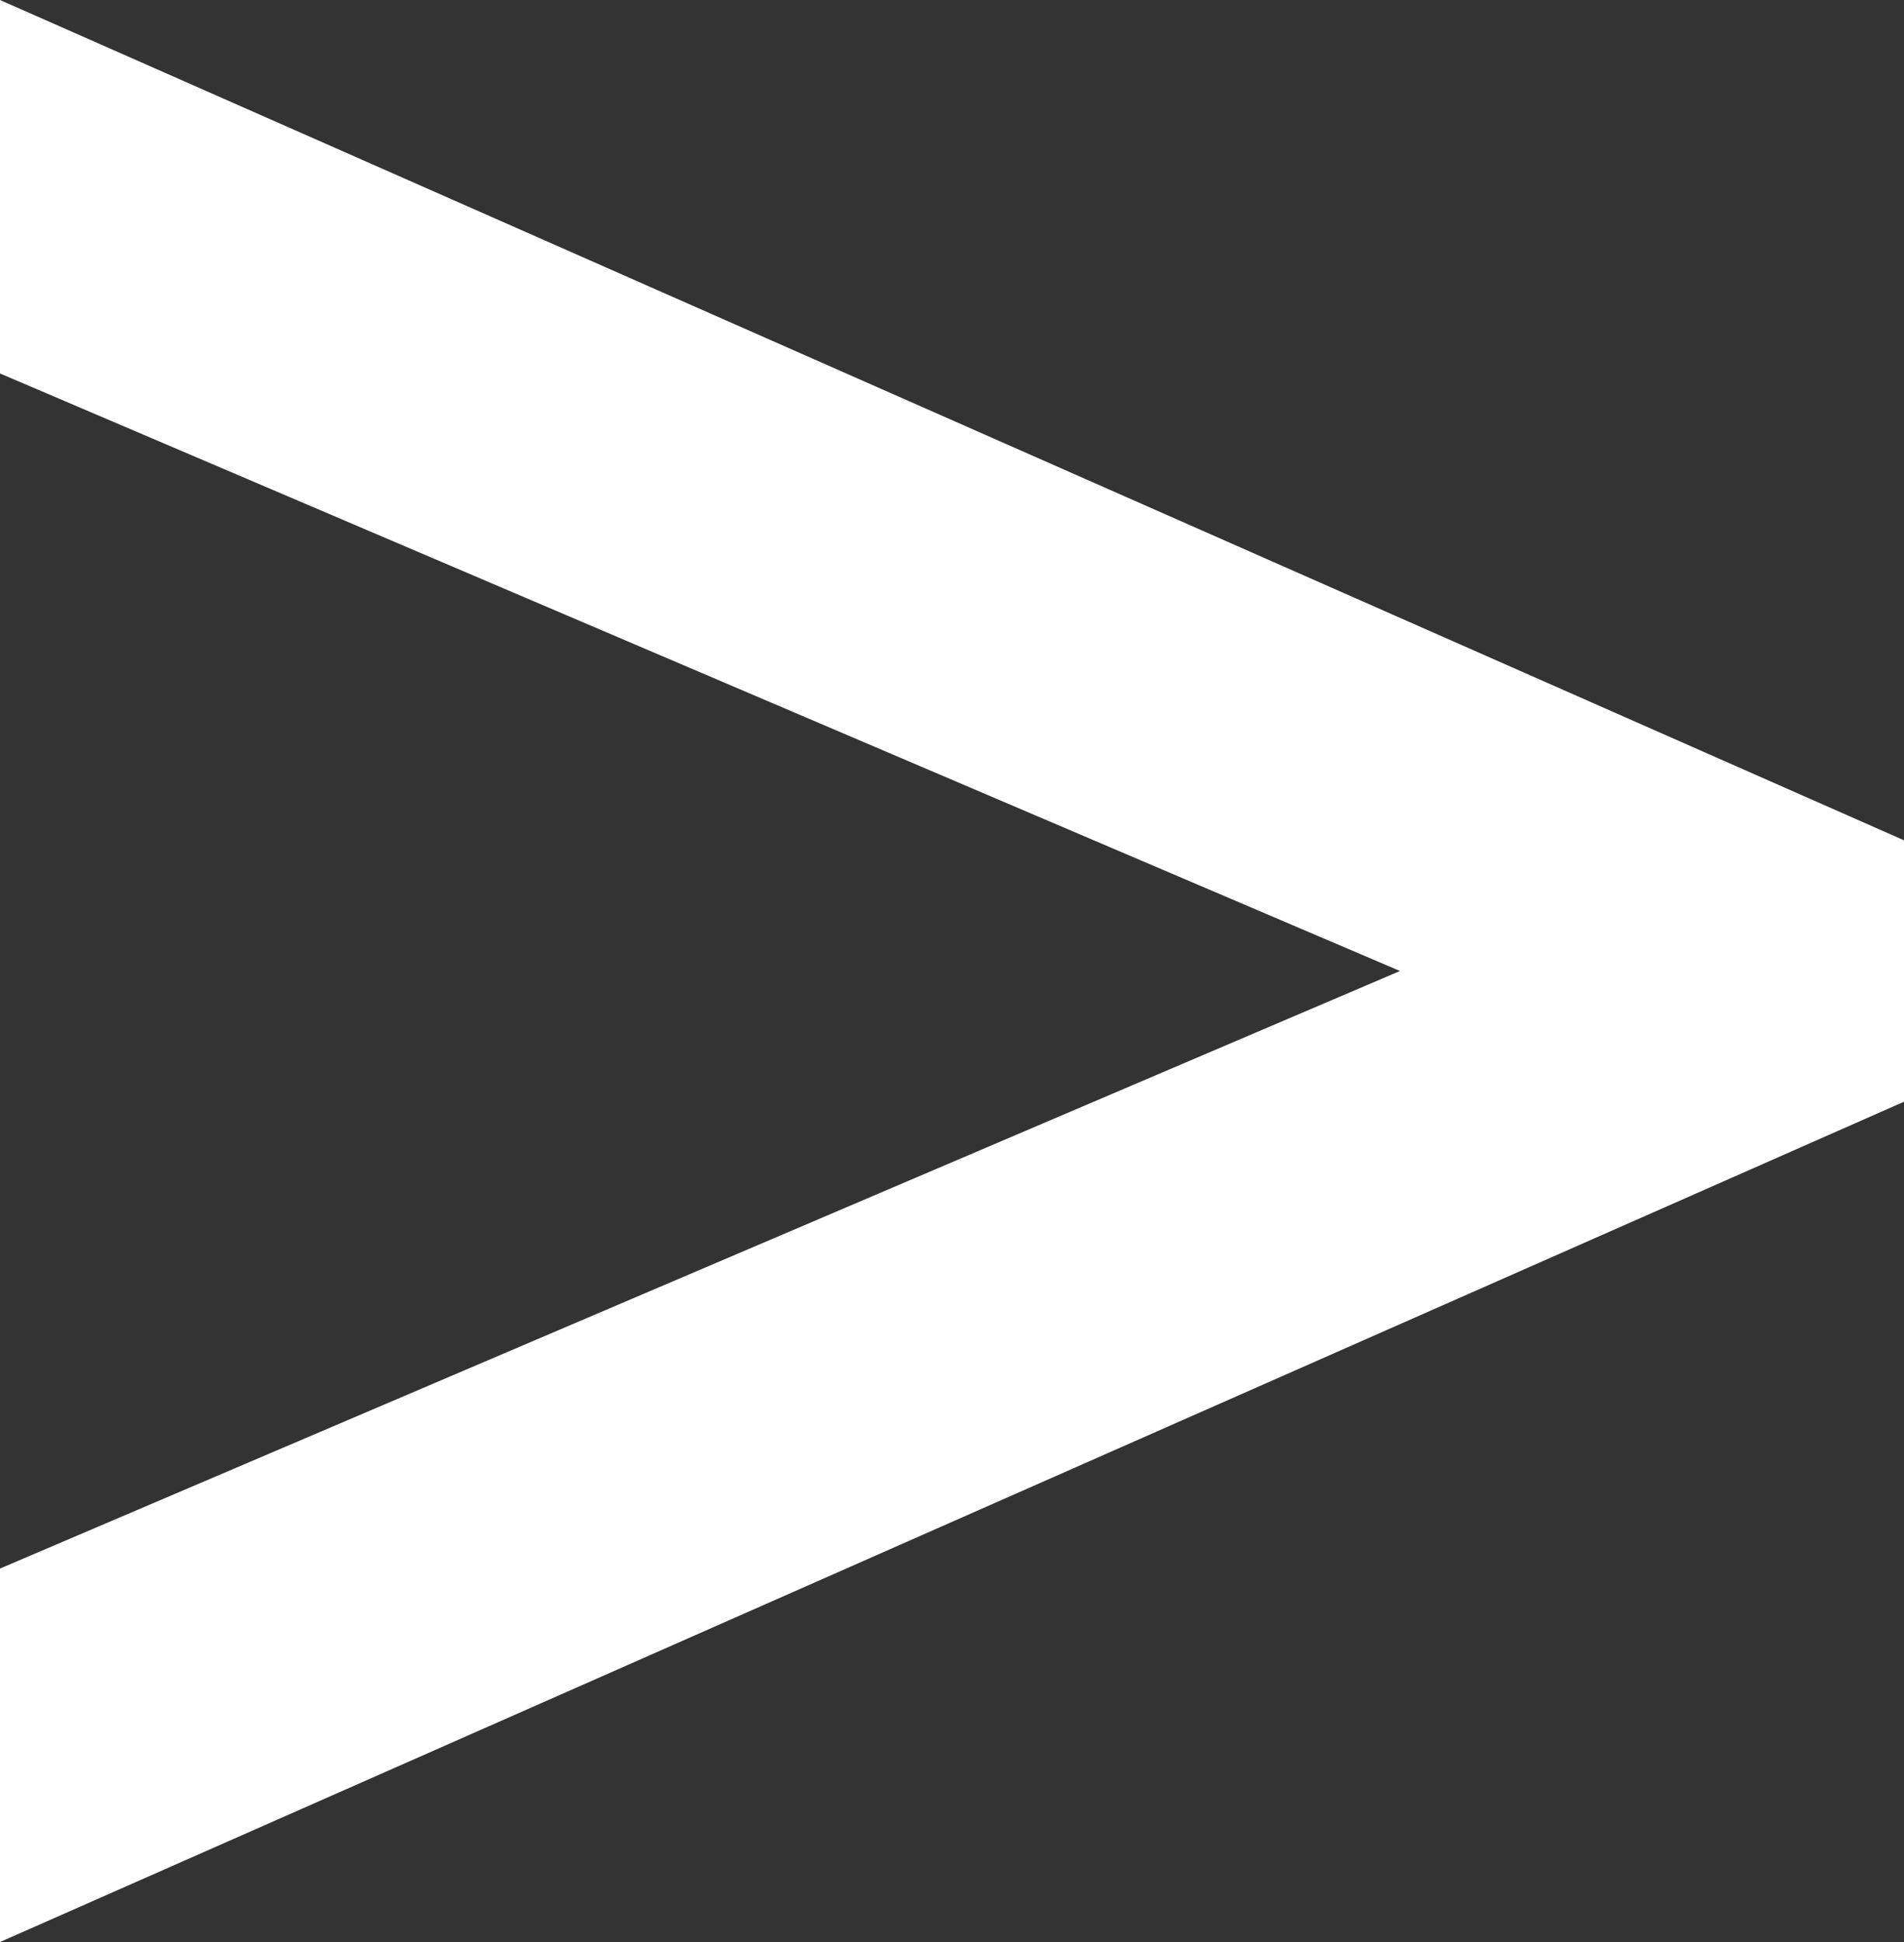
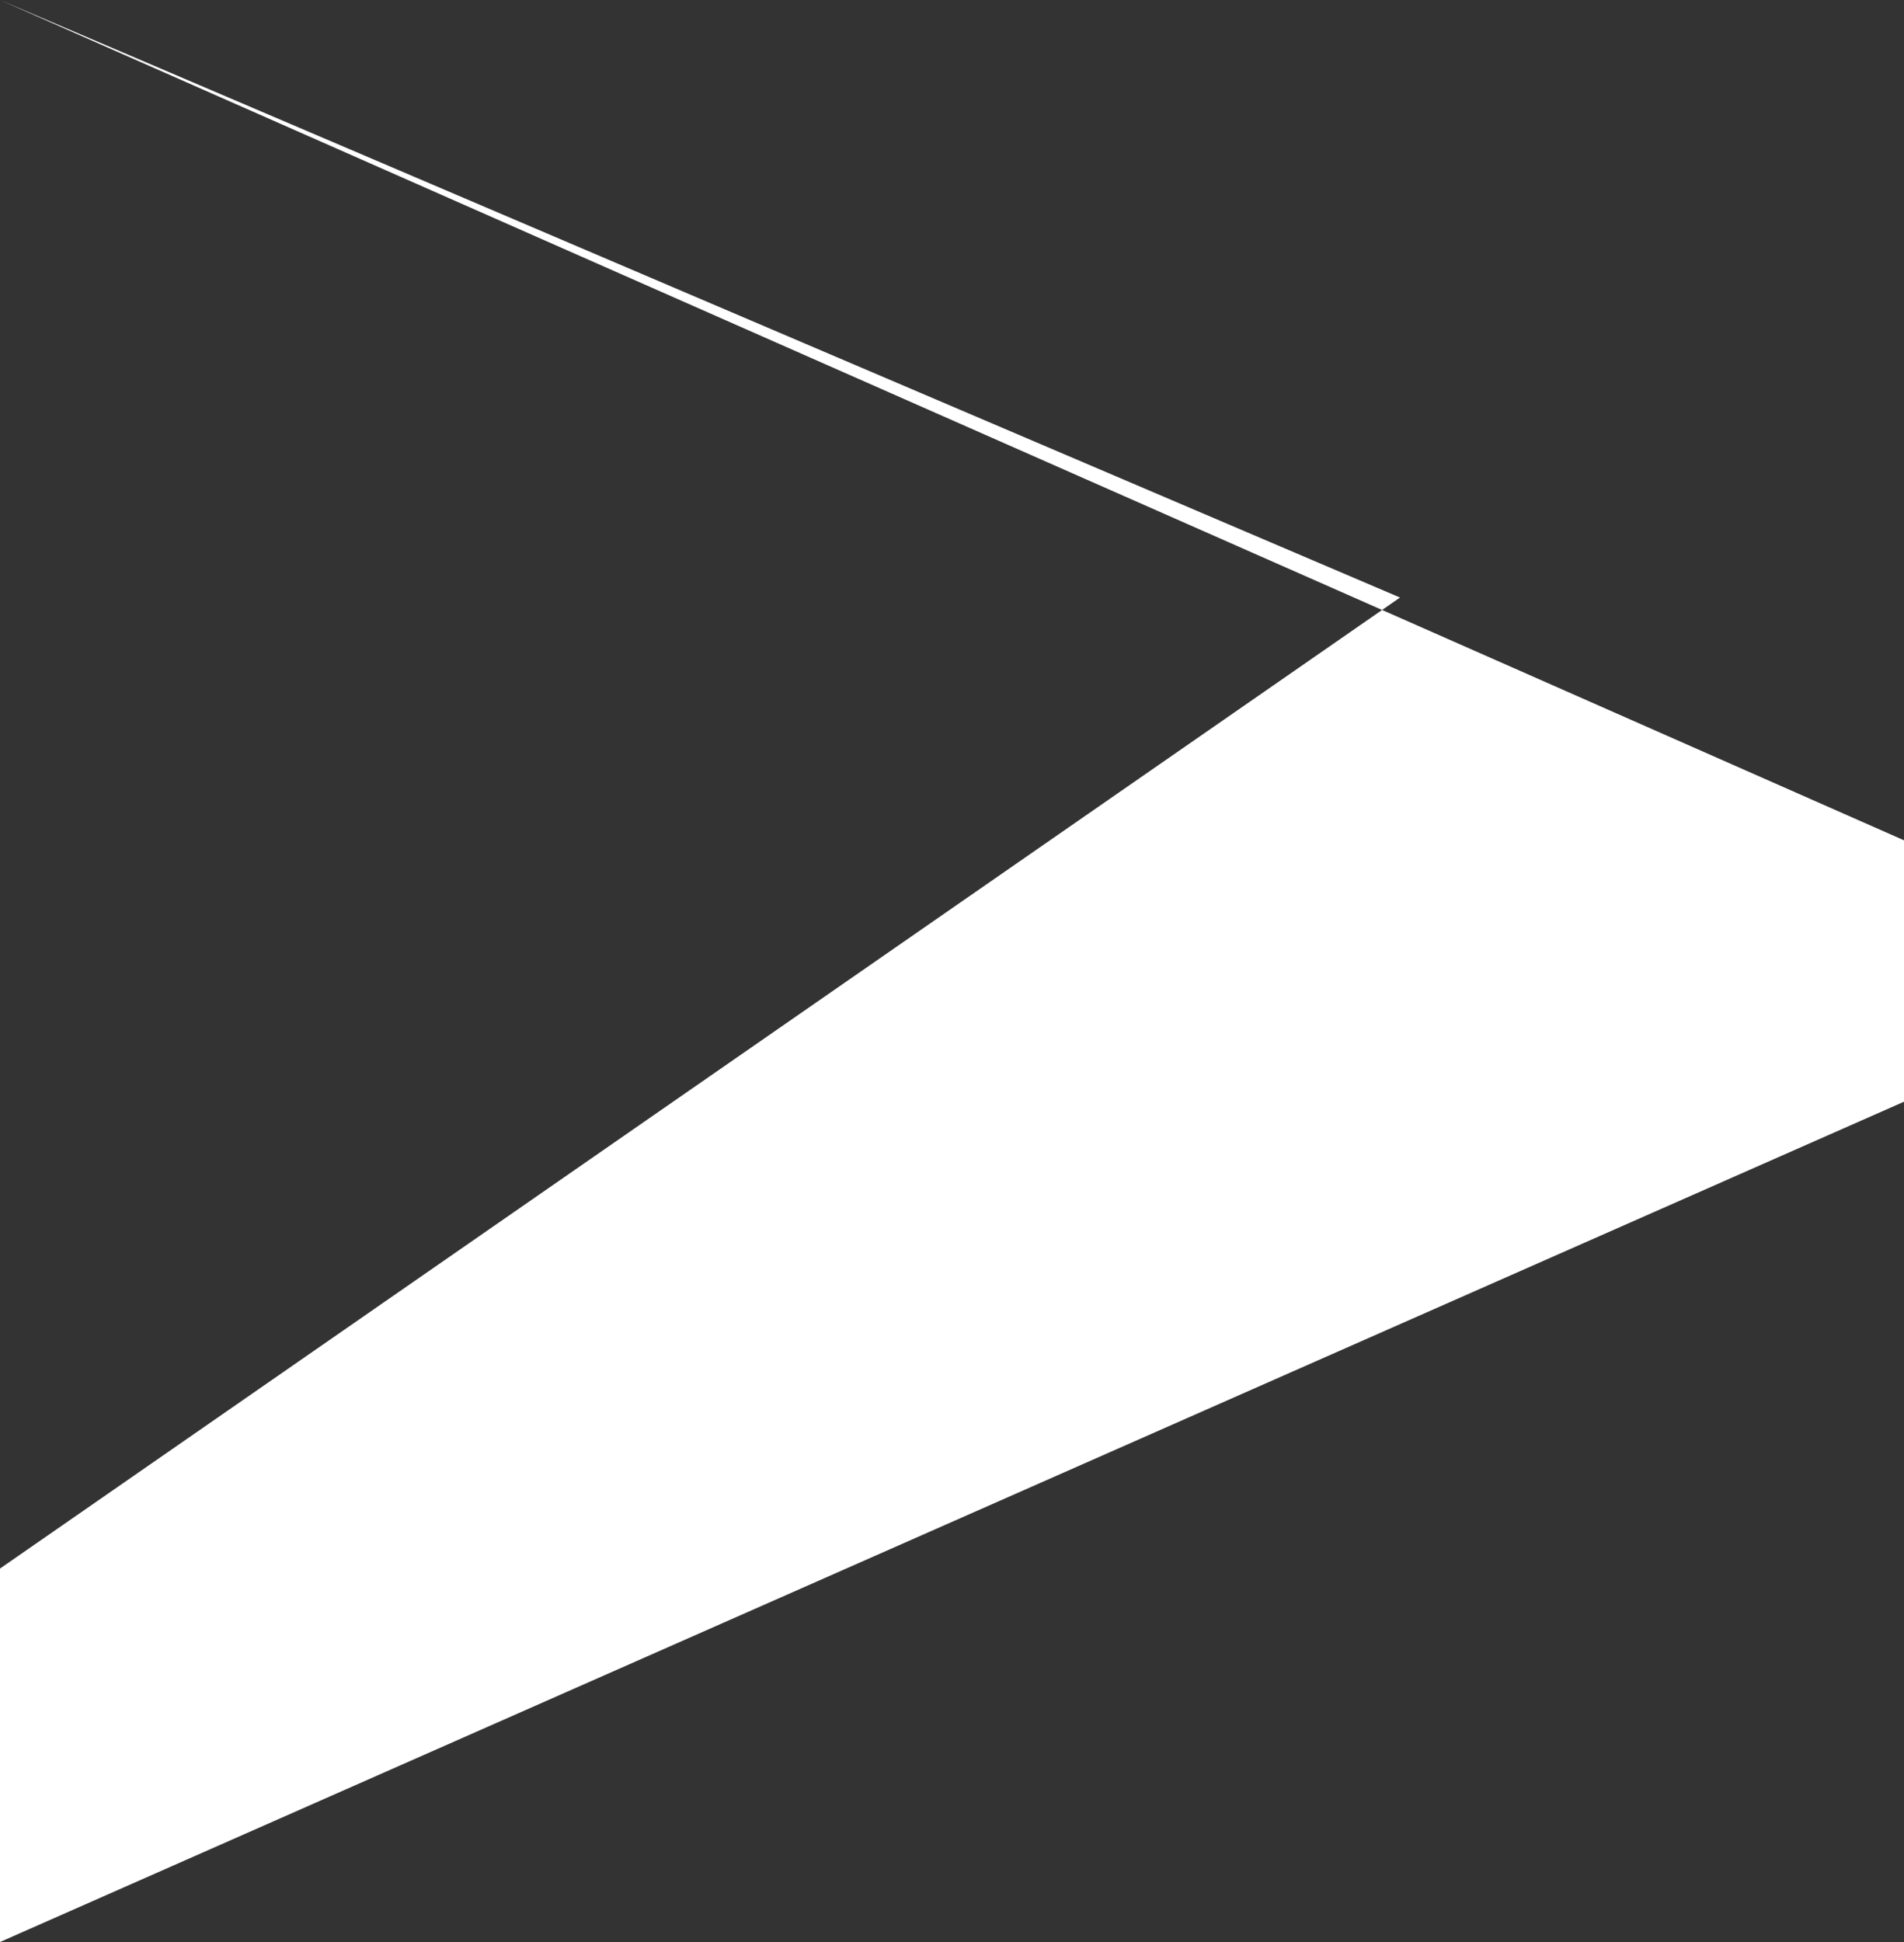
<svg xmlns="http://www.w3.org/2000/svg" viewBox="0 0 10.2 10.4">
  <rect x="0" y="0" width="10.2" height="10.4" fill="#333333" stroke="none" />
-   <path d="M0 8.4v2l10.2-4.5V4.5L0 0v2l7.5 3.2L0 8.4z" fill="#fff" />
+   <path d="M0 8.4v2l10.2-4.5V4.5L0 0l7.5 3.2L0 8.4z" fill="#fff" />
</svg>